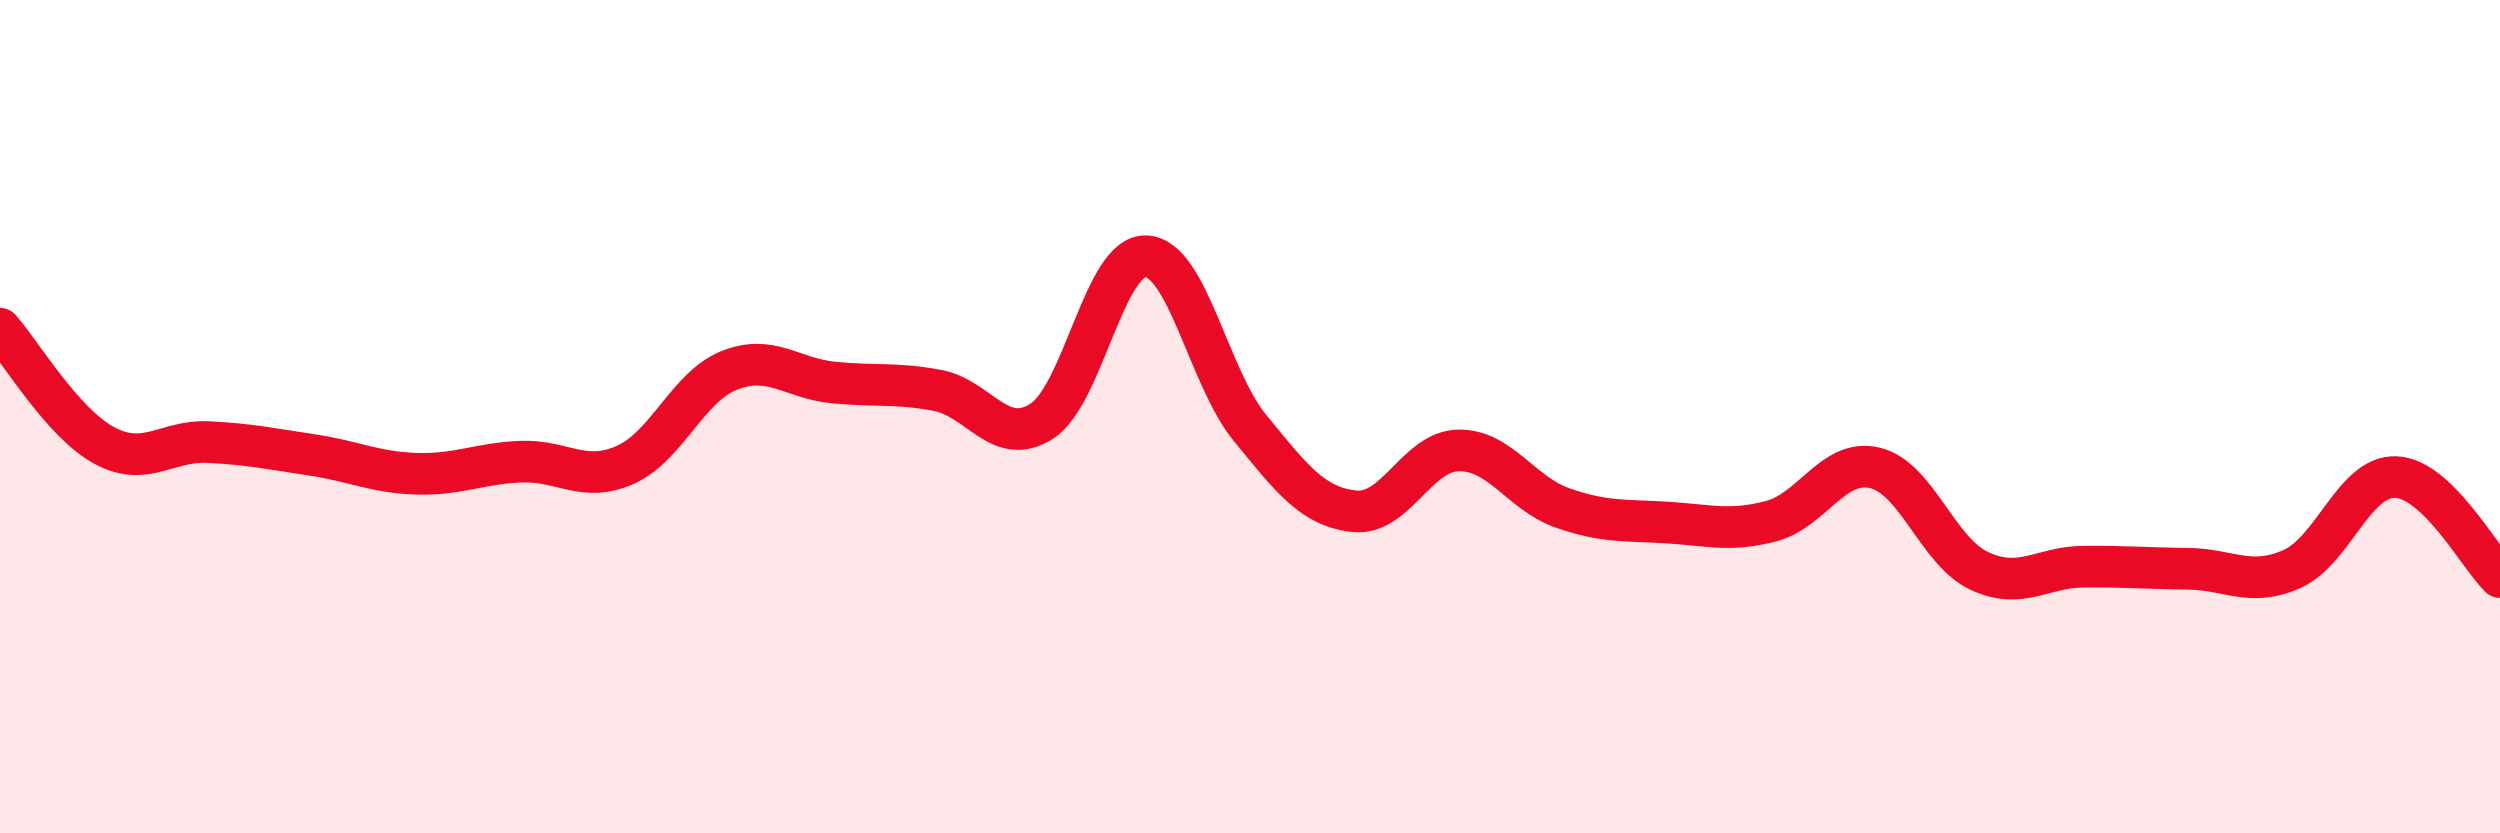
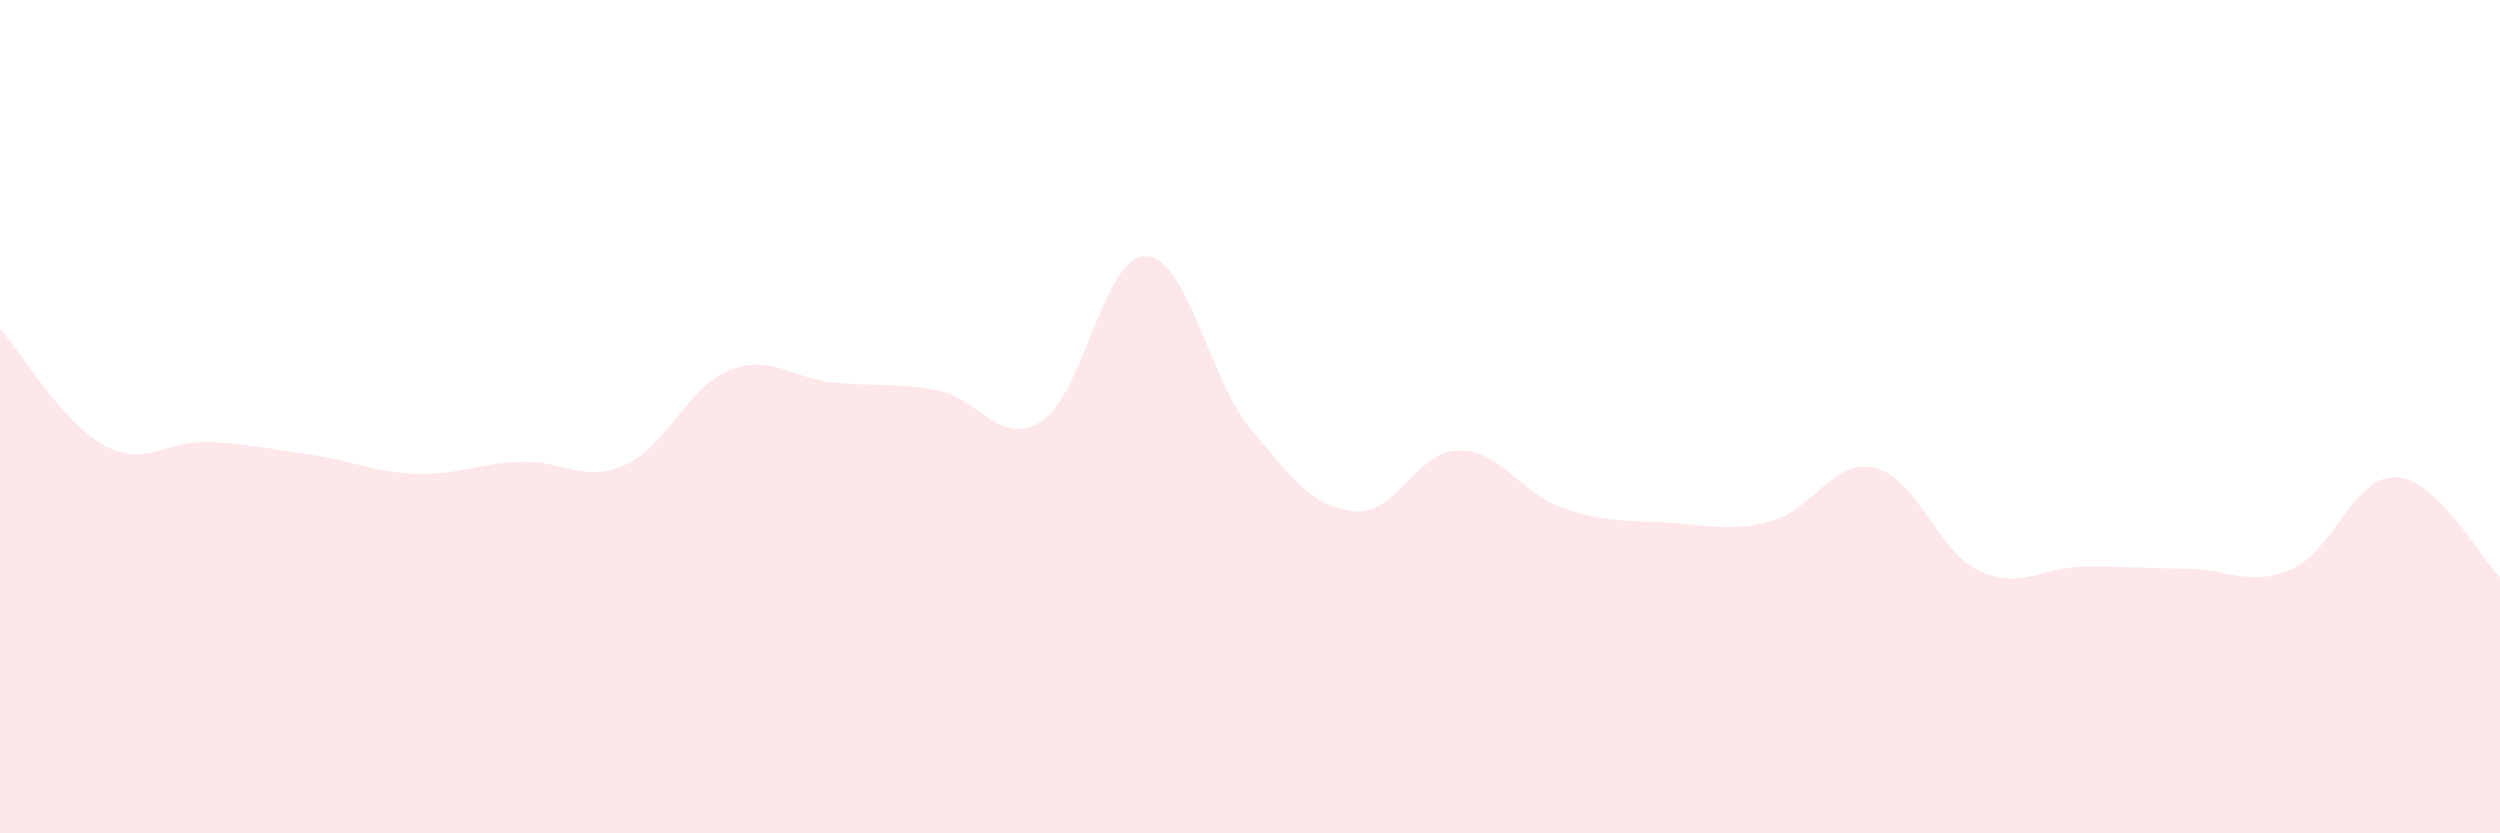
<svg xmlns="http://www.w3.org/2000/svg" width="60" height="20" viewBox="0 0 60 20">
  <path d="M 0,7.89 C 0.5,8.45 1.5,10.15 2.5,10.69 C 3.5,11.23 4,10.56 5,10.61 C 6,10.66 6.5,10.77 7.5,10.92 C 8.5,11.07 9,11.34 10,11.37 C 11,11.4 11.5,11.12 12.5,11.08 C 13.5,11.04 14,11.6 15,11.16 C 16,10.72 16.5,9.29 17.5,8.89 C 18.5,8.49 19,9.08 20,9.18 C 21,9.28 21.5,9.18 22.5,9.37 C 23.5,9.56 24,10.75 25,10.11 C 26,9.47 26.5,6.12 27.5,6.15 C 28.5,6.18 29,9.05 30,10.27 C 31,11.49 31.5,12.16 32.5,12.27 C 33.5,12.38 34,10.83 35,10.81 C 36,10.79 36.5,11.84 37.5,12.19 C 38.5,12.54 39,12.48 40,12.54 C 41,12.6 41.5,12.77 42.5,12.51 C 43.5,12.25 44,10.99 45,11.23 C 46,11.47 46.5,13.23 47.5,13.7 C 48.5,14.17 49,13.61 50,13.6 C 51,13.59 51.5,13.64 52.5,13.65 C 53.5,13.66 54,14.1 55,13.66 C 56,13.22 56.5,11.41 57.5,11.45 C 58.5,11.49 59.5,13.37 60,13.85L60 20L0 20Z" fill="#EB0A25" opacity="0.1" stroke-linecap="round" stroke-linejoin="round" />
-   <path d="M 0,7.89 C 0.5,8.45 1.5,10.15 2.5,10.69 C 3.5,11.23 4,10.56 5,10.61 C 6,10.66 6.5,10.77 7.5,10.92 C 8.5,11.07 9,11.34 10,11.37 C 11,11.4 11.5,11.12 12.5,11.08 C 13.5,11.04 14,11.6 15,11.16 C 16,10.72 16.5,9.29 17.5,8.89 C 18.5,8.49 19,9.08 20,9.18 C 21,9.28 21.5,9.18 22.5,9.37 C 23.5,9.56 24,10.75 25,10.11 C 26,9.47 26.5,6.12 27.5,6.15 C 28.5,6.18 29,9.05 30,10.27 C 31,11.49 31.5,12.16 32.5,12.27 C 33.5,12.38 34,10.83 35,10.81 C 36,10.79 36.5,11.84 37.5,12.19 C 38.5,12.54 39,12.48 40,12.54 C 41,12.6 41.5,12.77 42.5,12.51 C 43.5,12.25 44,10.99 45,11.23 C 46,11.47 46.5,13.23 47.5,13.7 C 48.5,14.17 49,13.61 50,13.6 C 51,13.59 51.5,13.64 52.5,13.65 C 53.5,13.66 54,14.1 55,13.66 C 56,13.22 56.5,11.41 57.5,11.45 C 58.5,11.49 59.5,13.37 60,13.85" stroke="#EB0A25" stroke-width="1" fill="none" stroke-linecap="round" stroke-linejoin="round" />
</svg>